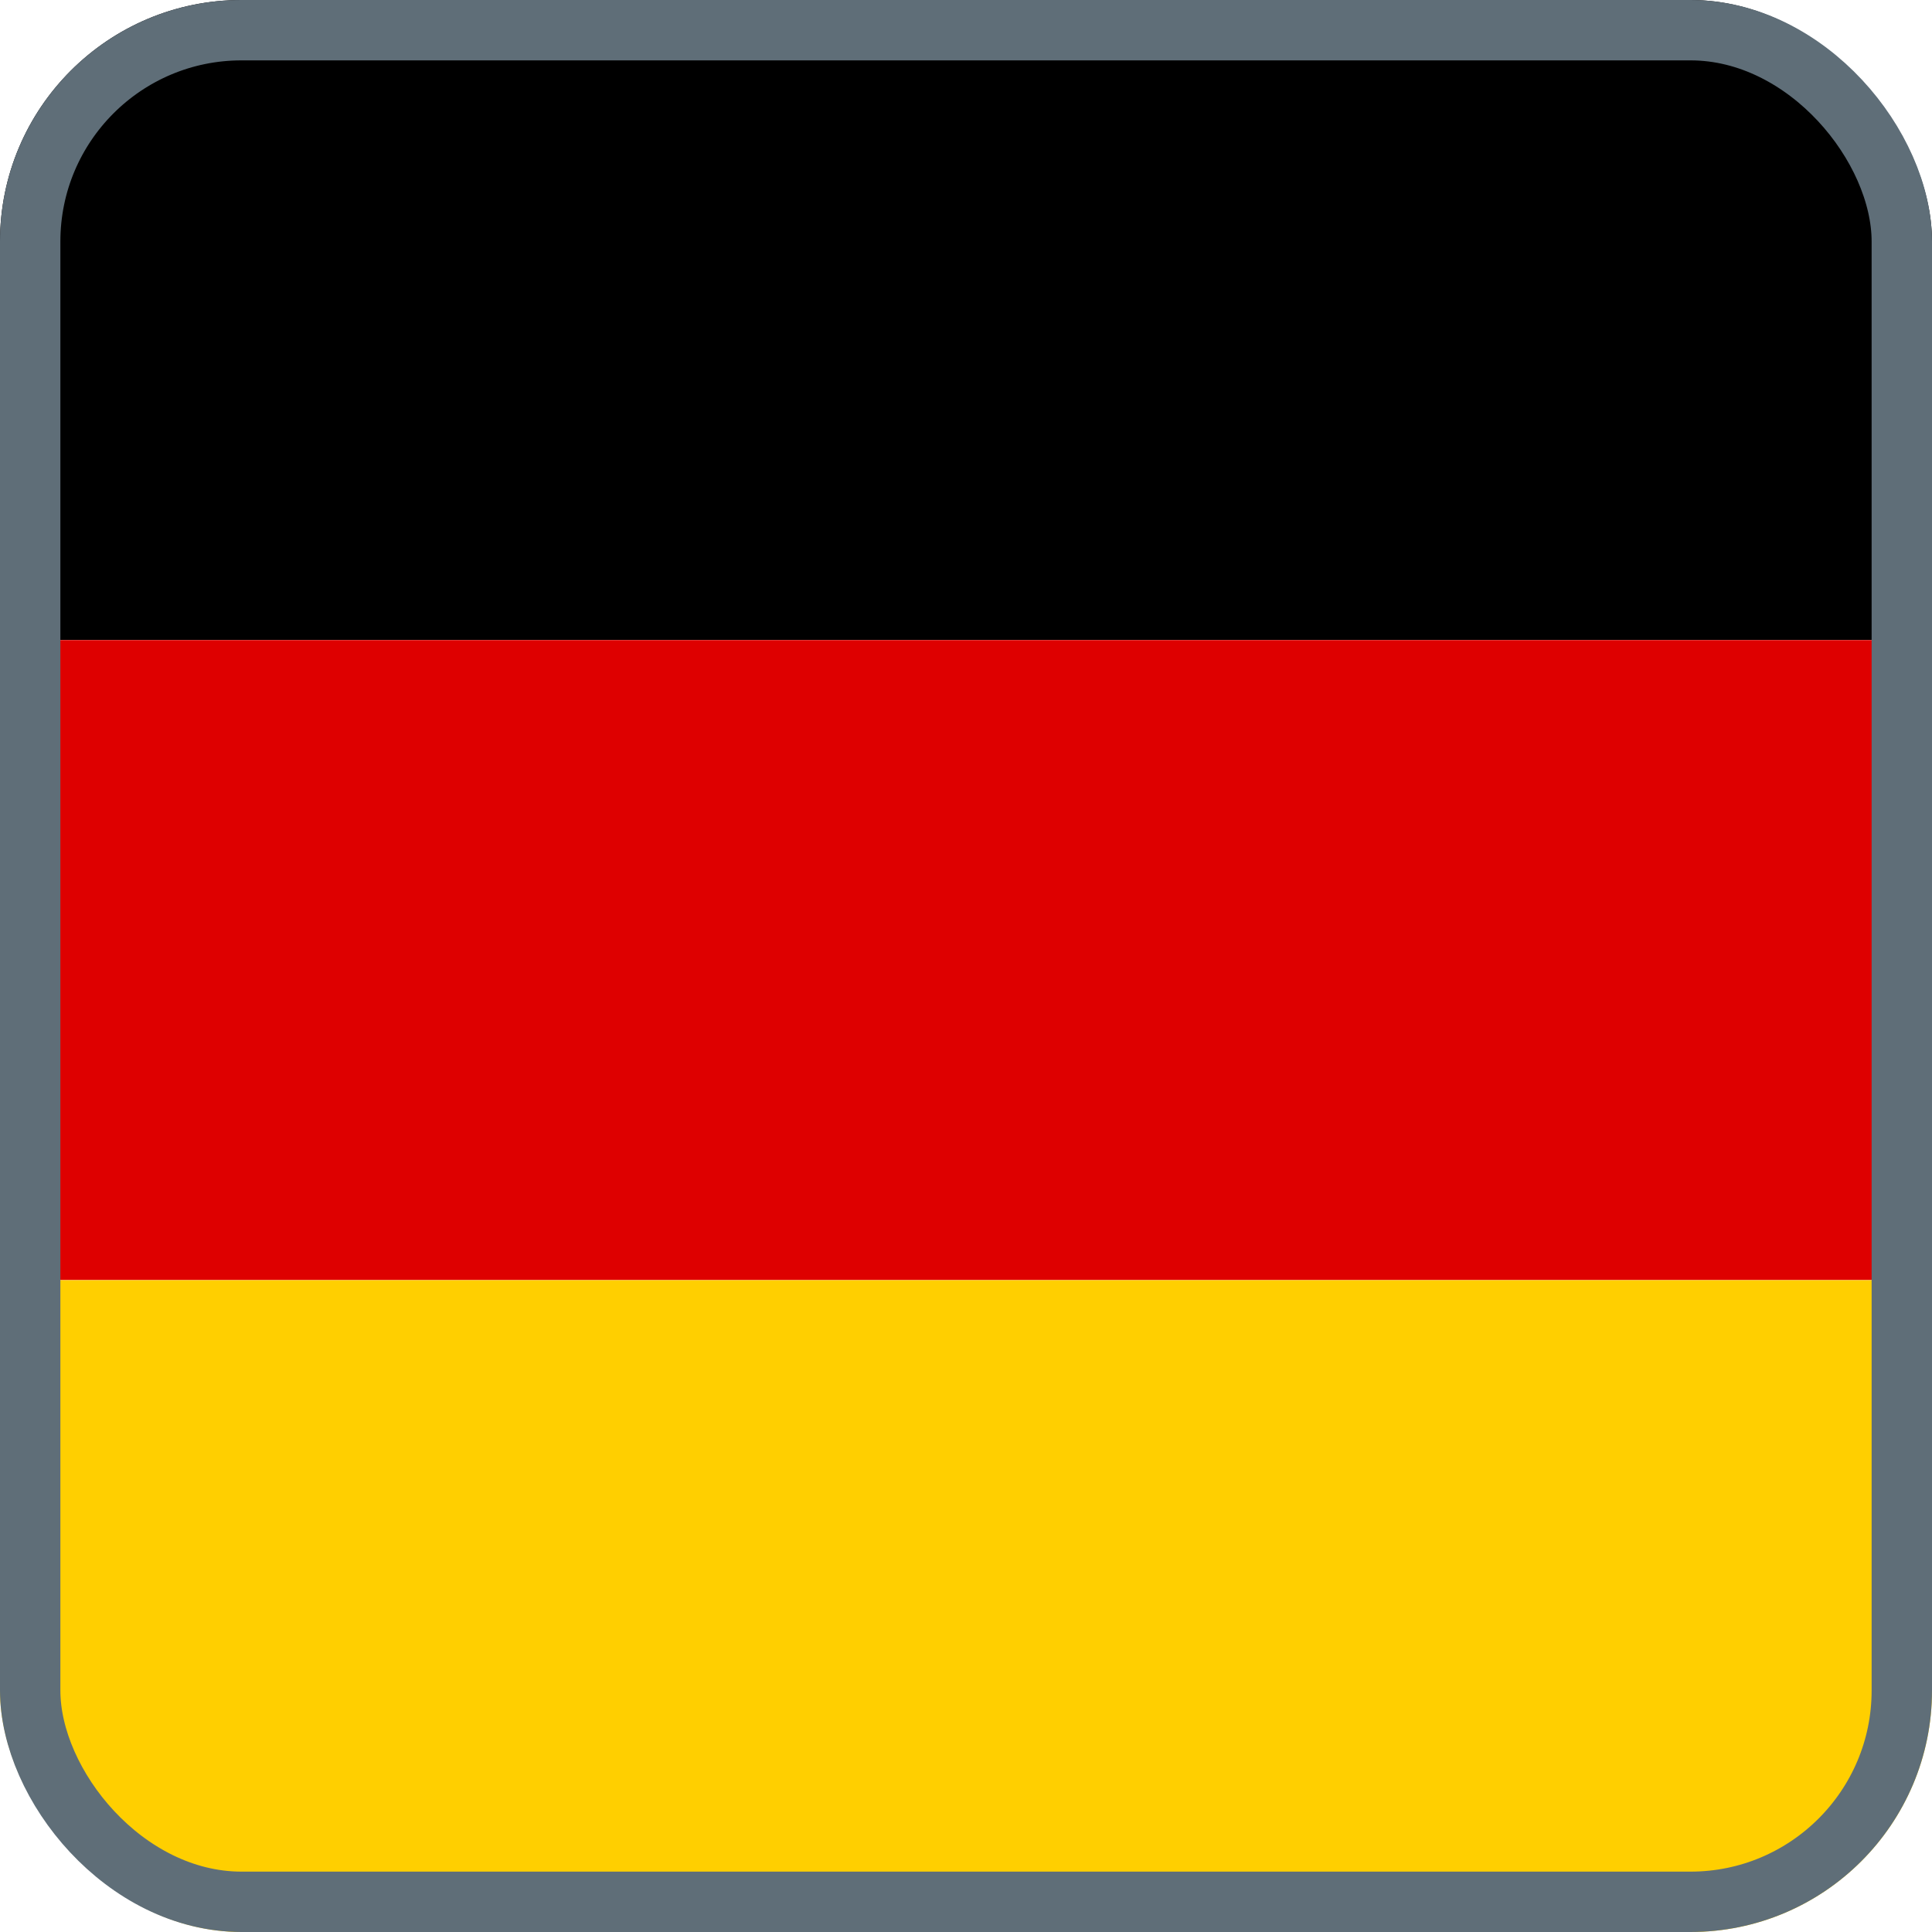
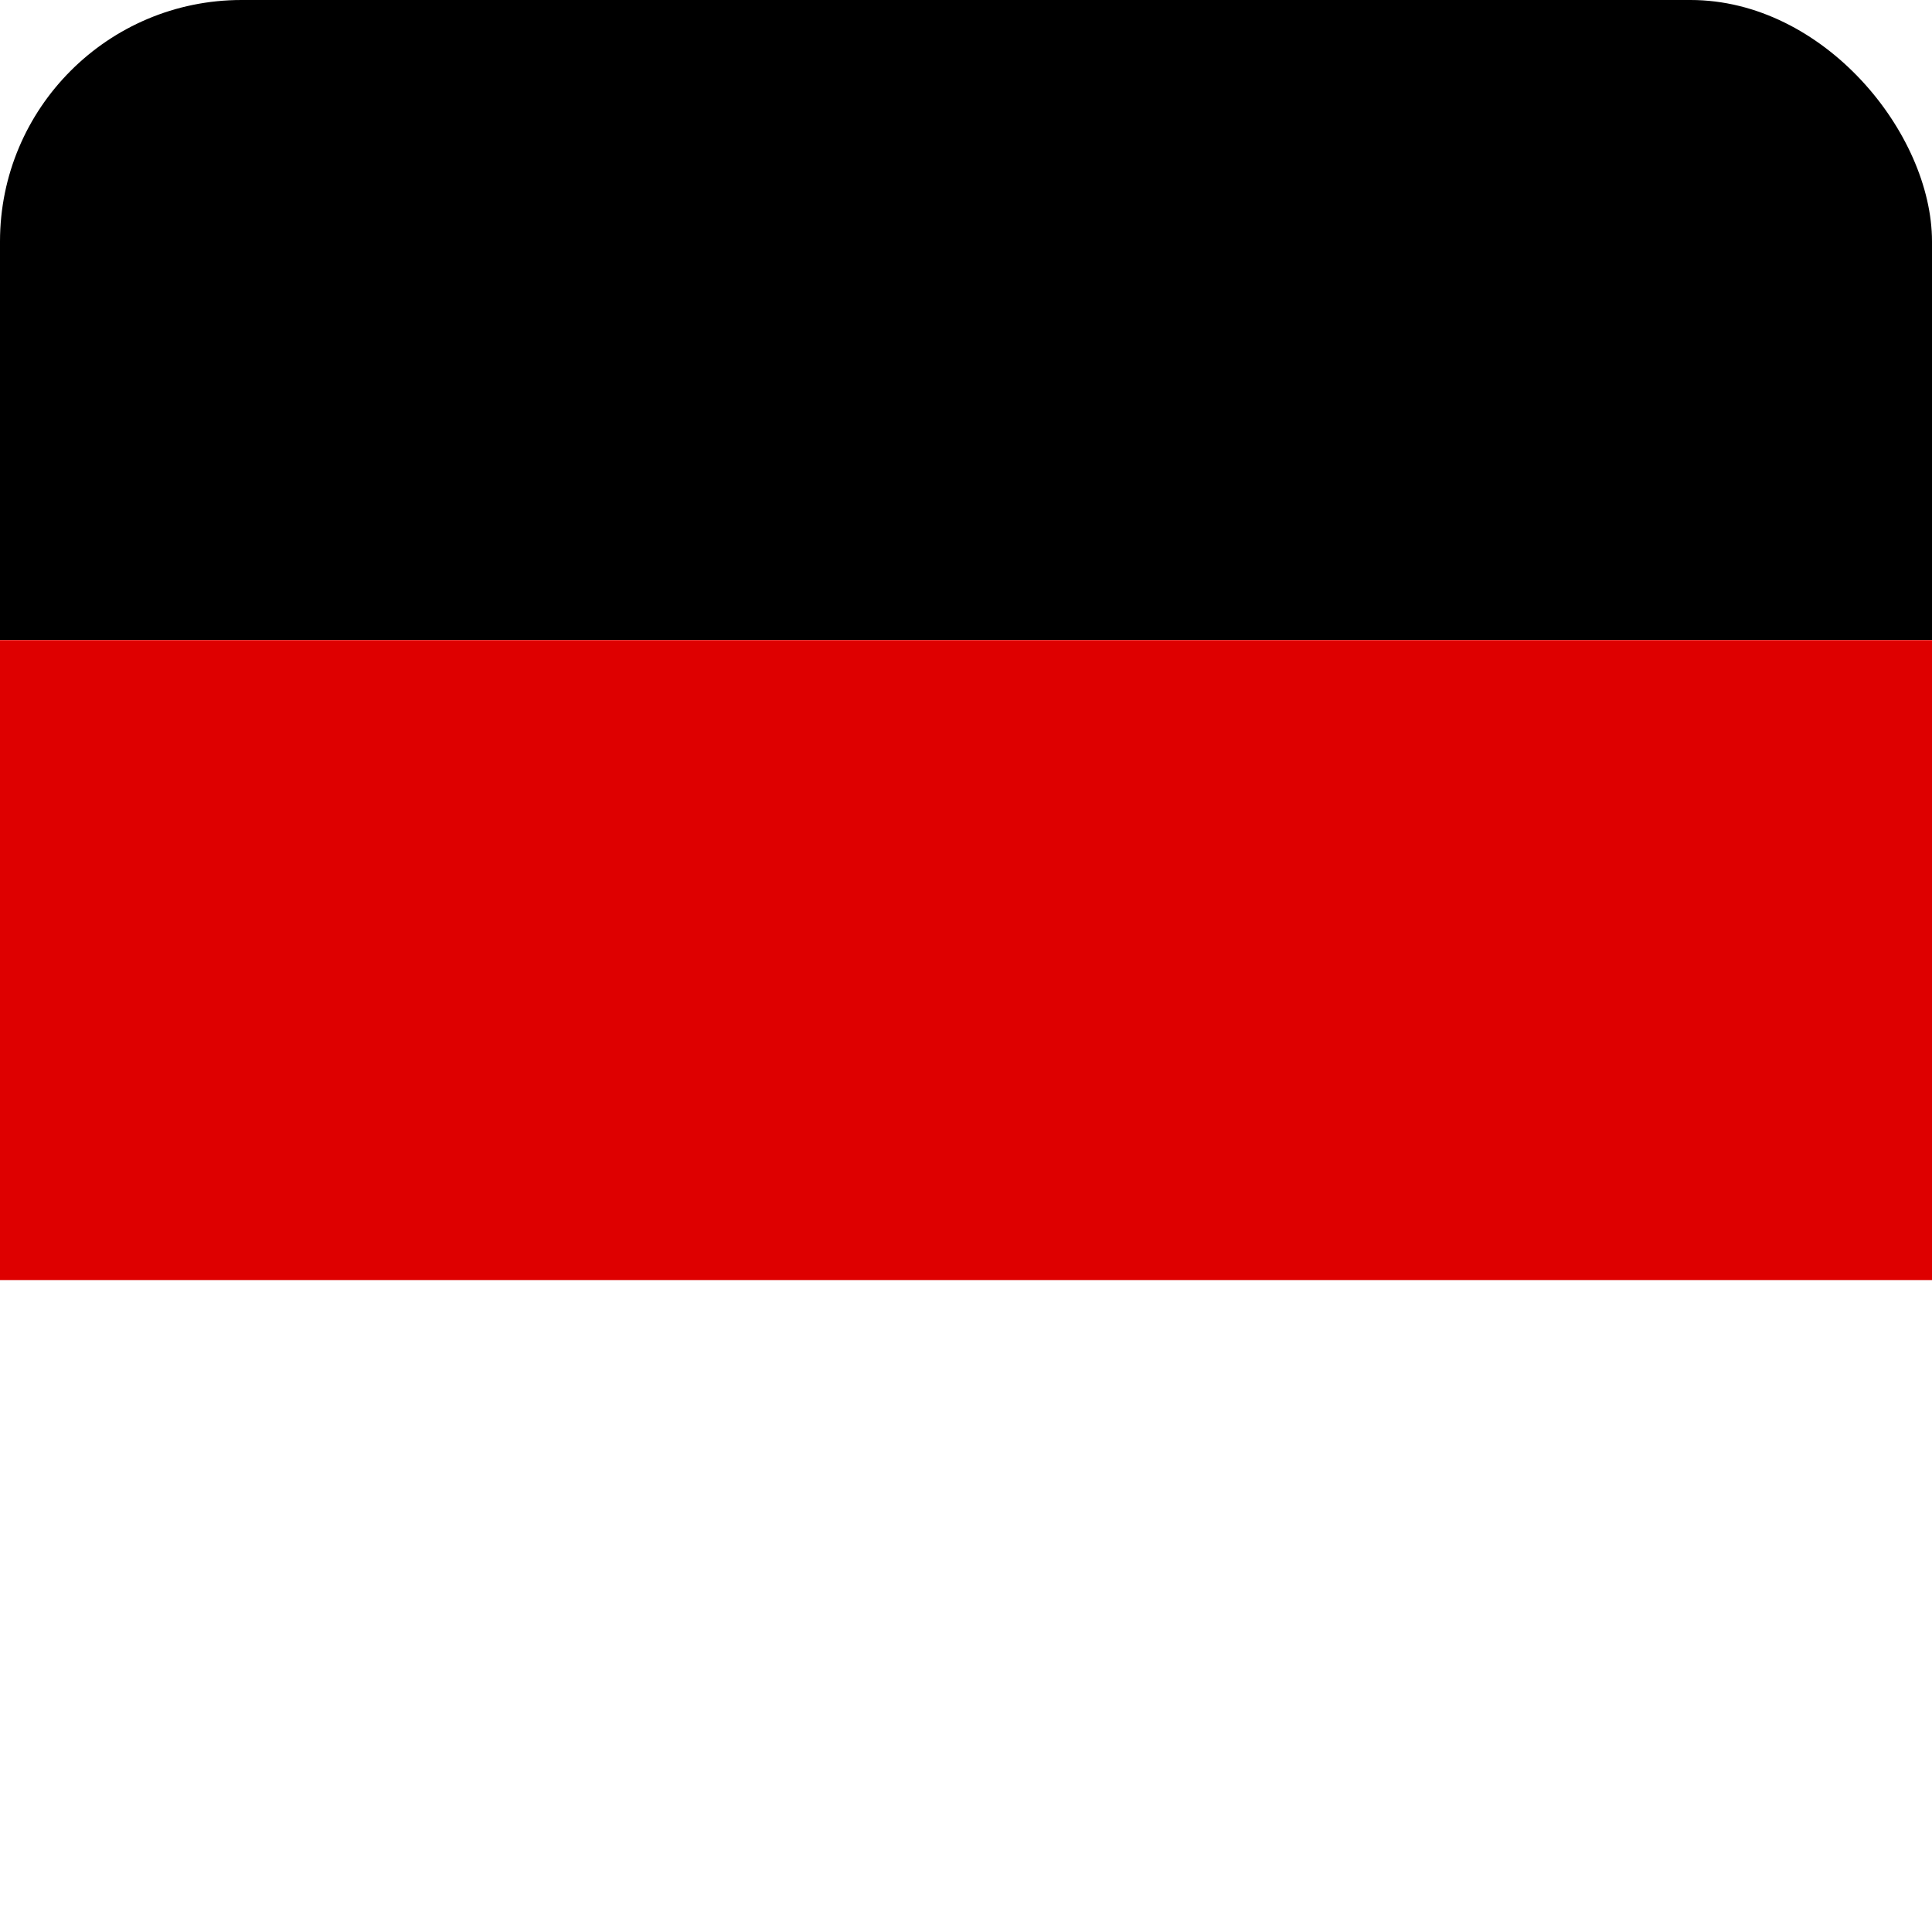
<svg xmlns="http://www.w3.org/2000/svg" width="16" height="16" viewBox="0 0 16 16">
  <defs>
    <clipPath id="clip-path">
      <rect id="Rechteck_223" data-name="Rechteck 223" width="16" height="16" rx="2" transform="translate(2210 163)" fill="#fff" stroke="#707070" stroke-width="1" />
    </clipPath>
  </defs>
  <g id="Gruppe_582" data-name="Gruppe 582" transform="translate(-2219 -153)">
    <g id="Gruppe_maskieren_49" data-name="Gruppe maskieren 49" transform="translate(9 -10)" clip-path="url(#clip-path)">
      <g id="Gruppe_578" data-name="Gruppe 578" transform="translate(2 10)">
        <rect id="Rechteck_220" data-name="Rechteck 220" width="16" height="5.3" transform="translate(2208 153)" />
        <rect id="Rechteck_221" data-name="Rechteck 221" width="16" height="5.3" transform="translate(2208 158.301)" fill="#de0000" />
-         <rect id="Rechteck_222" data-name="Rechteck 222" width="16" height="5.4" transform="translate(2208 163.602)" fill="#ffcf00" />
      </g>
    </g>
    <g id="Rechteck_232" data-name="Rechteck 232" transform="translate(2219 153)" fill="none" stroke="#5f6e78" stroke-width="0.5" opacity="0.999">
-       <rect width="16" height="16" rx="2" stroke="none" />
-       <rect x="0.25" y="0.25" width="15.5" height="15.5" rx="1.75" fill="none" />
-     </g>
+       </g>
  </g>
</svg>